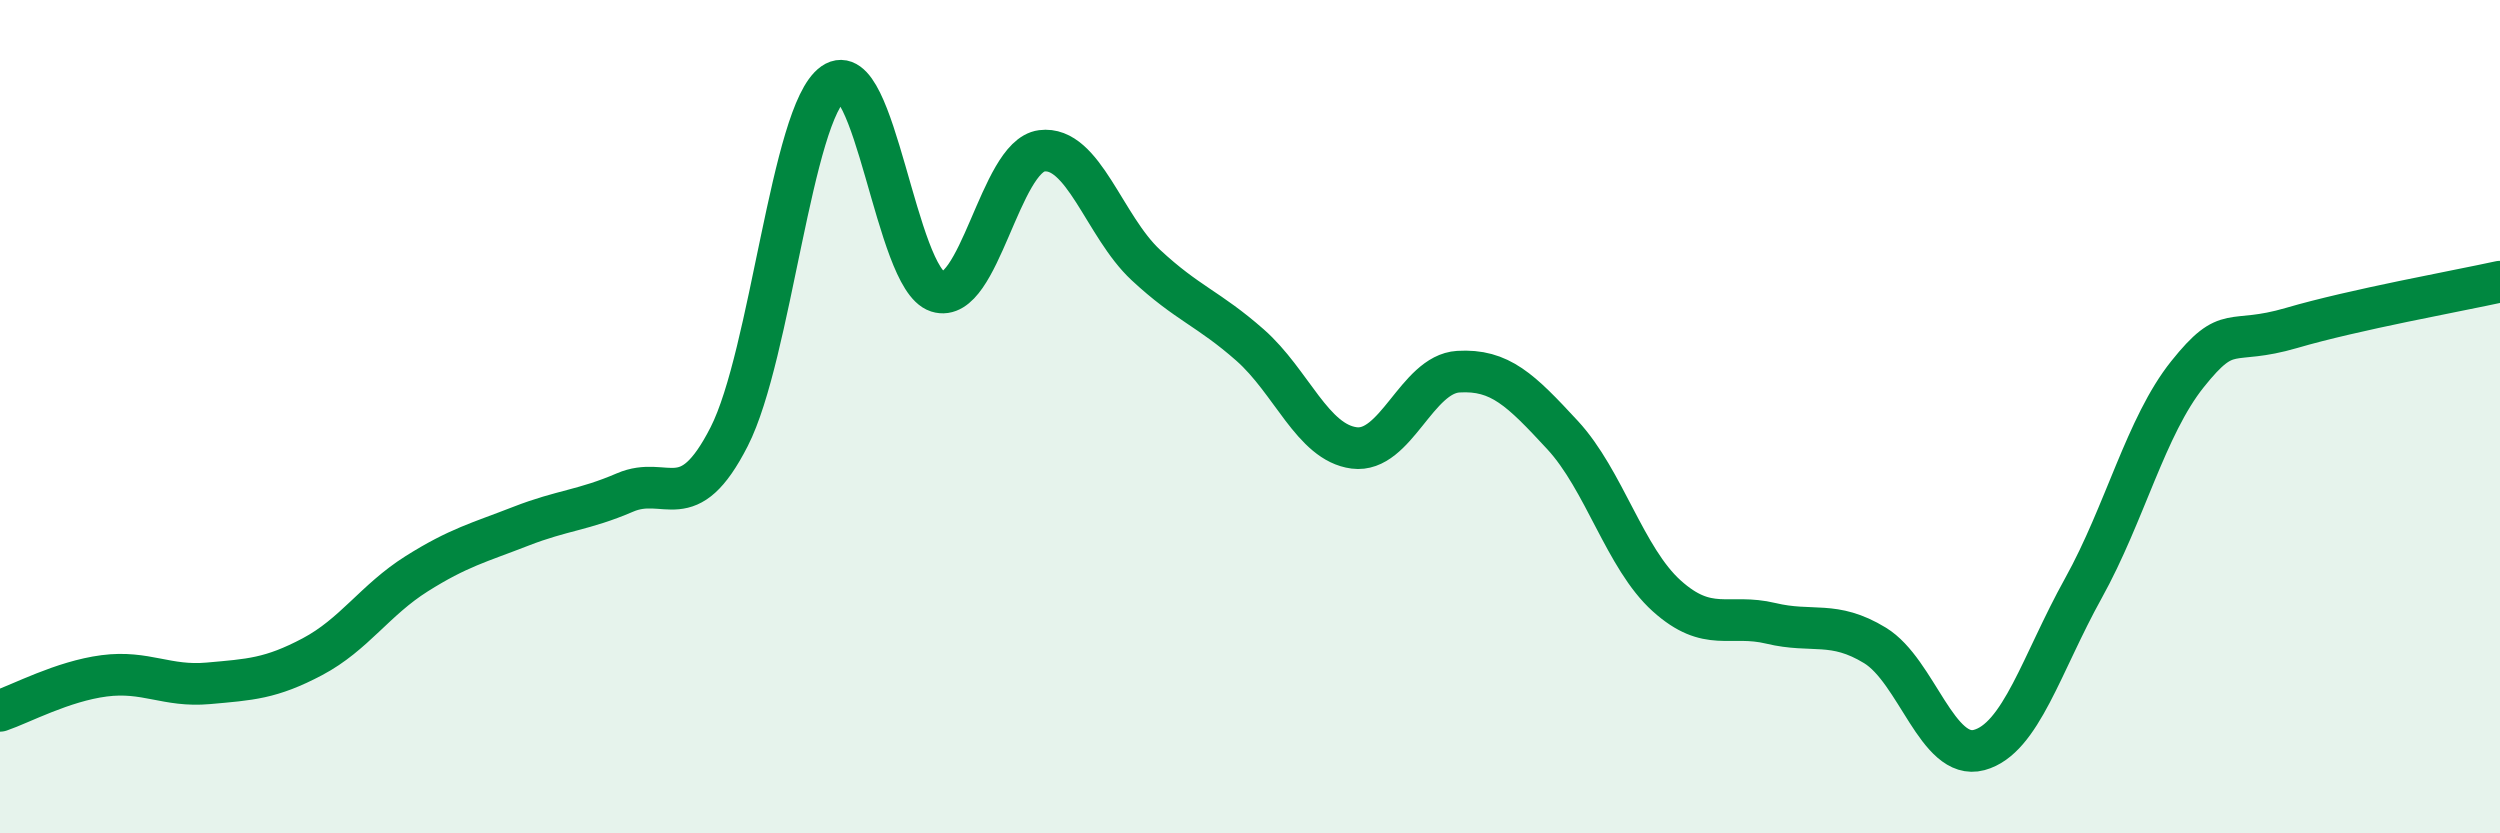
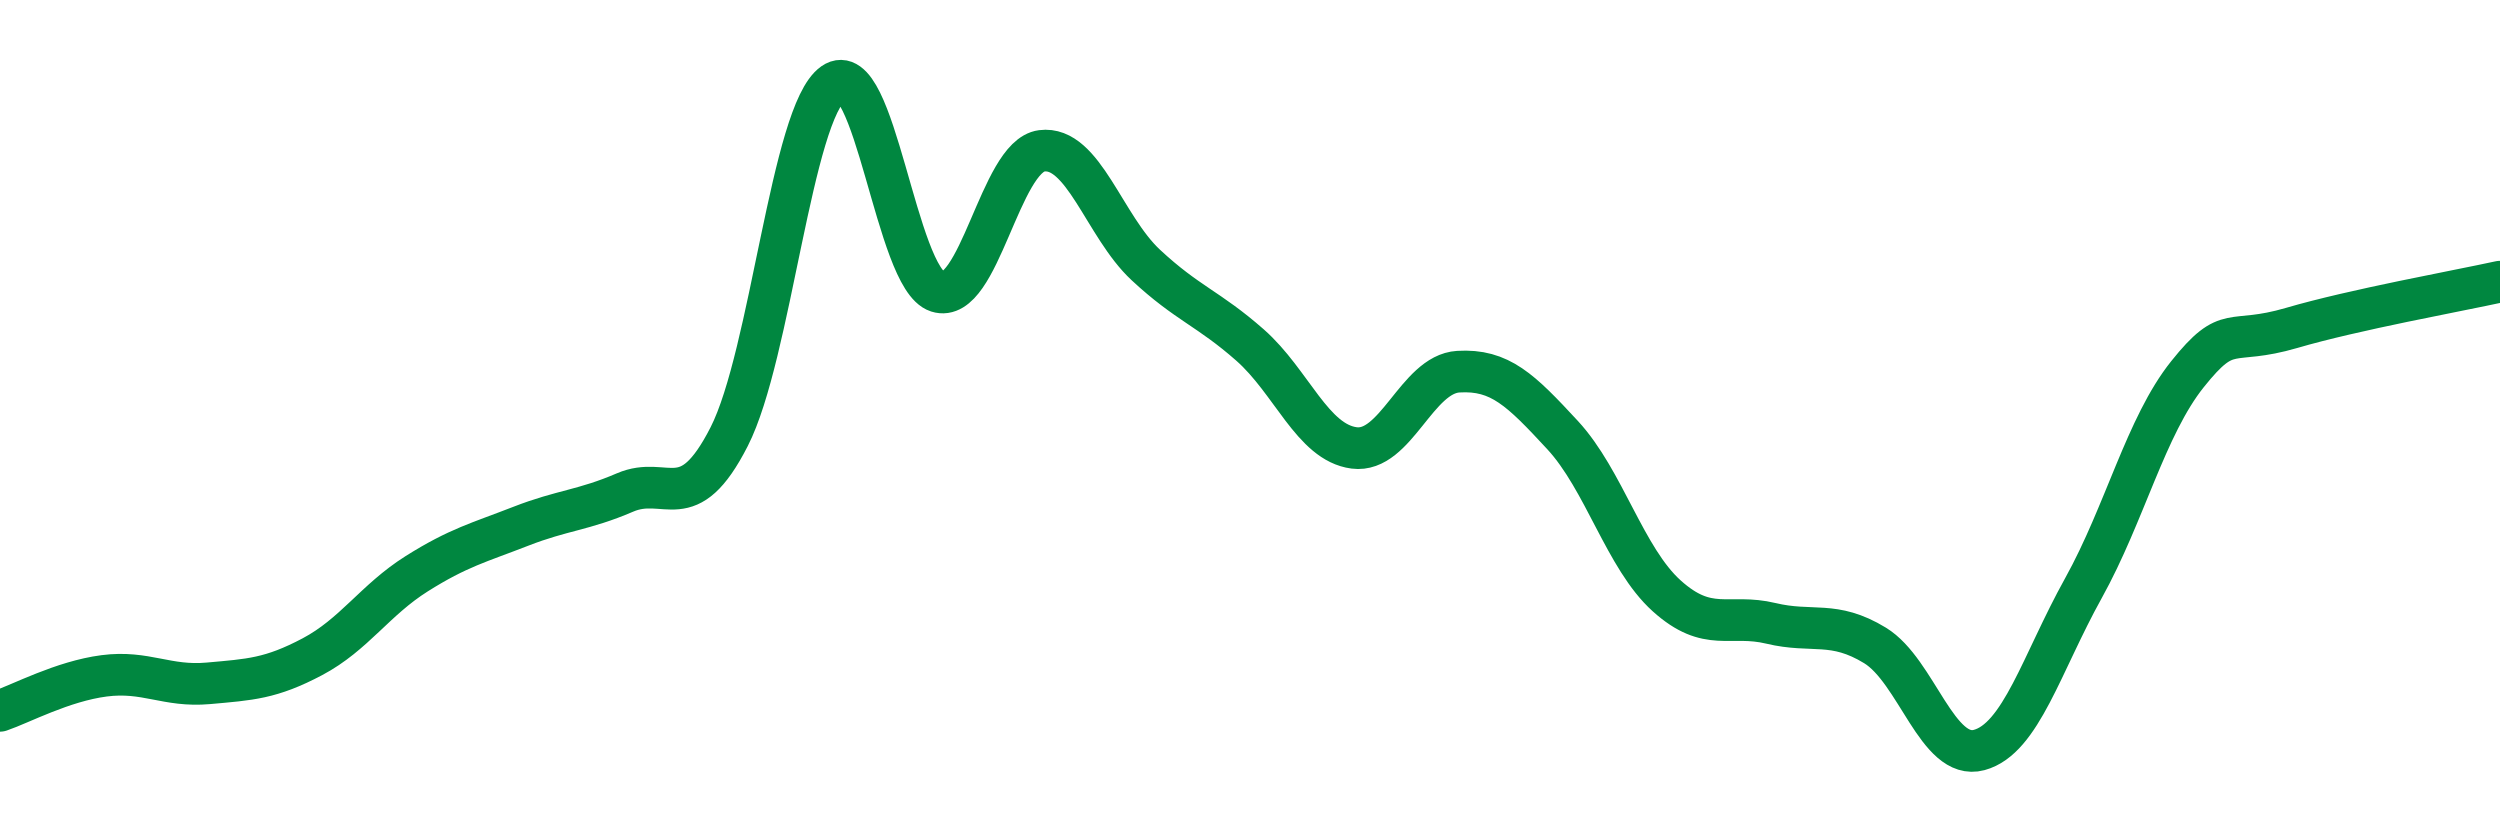
<svg xmlns="http://www.w3.org/2000/svg" width="60" height="20" viewBox="0 0 60 20">
-   <path d="M 0,17.06 C 0.5,16.89 1.5,16.35 2.5,16.22 C 3.5,16.09 4,16.49 5,16.4 C 6,16.31 6.5,16.29 7.5,15.76 C 8.5,15.23 9,14.4 10,13.77 C 11,13.14 11.5,13.02 12.5,12.63 C 13.5,12.24 14,12.25 15,11.82 C 16,11.39 16.5,12.44 17.5,10.48 C 18.5,8.52 19,2.7 20,2 C 21,1.3 21.5,6.68 22.5,7 C 23.5,7.32 24,3.75 25,3.62 C 26,3.49 26.5,5.43 27.5,6.36 C 28.5,7.29 29,7.4 30,8.28 C 31,9.16 31.5,10.62 32.5,10.75 C 33.5,10.88 34,8.98 35,8.92 C 36,8.86 36.5,9.36 37.5,10.44 C 38.5,11.52 39,13.4 40,14.3 C 41,15.2 41.5,14.72 42.5,14.96 C 43.5,15.2 44,14.88 45,15.49 C 46,16.1 46.5,18.27 47.5,18 C 48.5,17.73 49,15.92 50,14.12 C 51,12.32 51.5,10.23 52.5,8.98 C 53.5,7.73 53.5,8.31 55,7.87 C 56.5,7.43 59,6.98 60,6.76L60 20L0 20Z" fill="#008740" opacity="0.1" stroke-linecap="round" stroke-linejoin="round" />
  <path d="M 0,17.06 C 0.5,16.89 1.5,16.35 2.5,16.22 C 3.5,16.09 4,16.49 5,16.4 C 6,16.31 6.5,16.29 7.5,15.76 C 8.5,15.23 9,14.4 10,13.77 C 11,13.14 11.5,13.02 12.5,12.63 C 13.5,12.24 14,12.25 15,11.82 C 16,11.39 16.5,12.44 17.5,10.48 C 18.5,8.52 19,2.7 20,2 C 21,1.3 21.5,6.68 22.5,7 C 23.5,7.32 24,3.75 25,3.62 C 26,3.49 26.5,5.43 27.5,6.36 C 28.5,7.29 29,7.4 30,8.28 C 31,9.16 31.5,10.62 32.5,10.75 C 33.5,10.88 34,8.98 35,8.92 C 36,8.86 36.5,9.36 37.5,10.44 C 38.5,11.52 39,13.4 40,14.3 C 41,15.2 41.5,14.72 42.5,14.96 C 43.5,15.2 44,14.88 45,15.49 C 46,16.1 46.5,18.27 47.5,18 C 48.5,17.73 49,15.92 50,14.12 C 51,12.32 51.5,10.23 52.5,8.98 C 53.5,7.73 53.5,8.31 55,7.87 C 56.5,7.43 59,6.98 60,6.76" stroke="#008740" stroke-width="1" fill="none" stroke-linecap="round" stroke-linejoin="round" />
</svg>